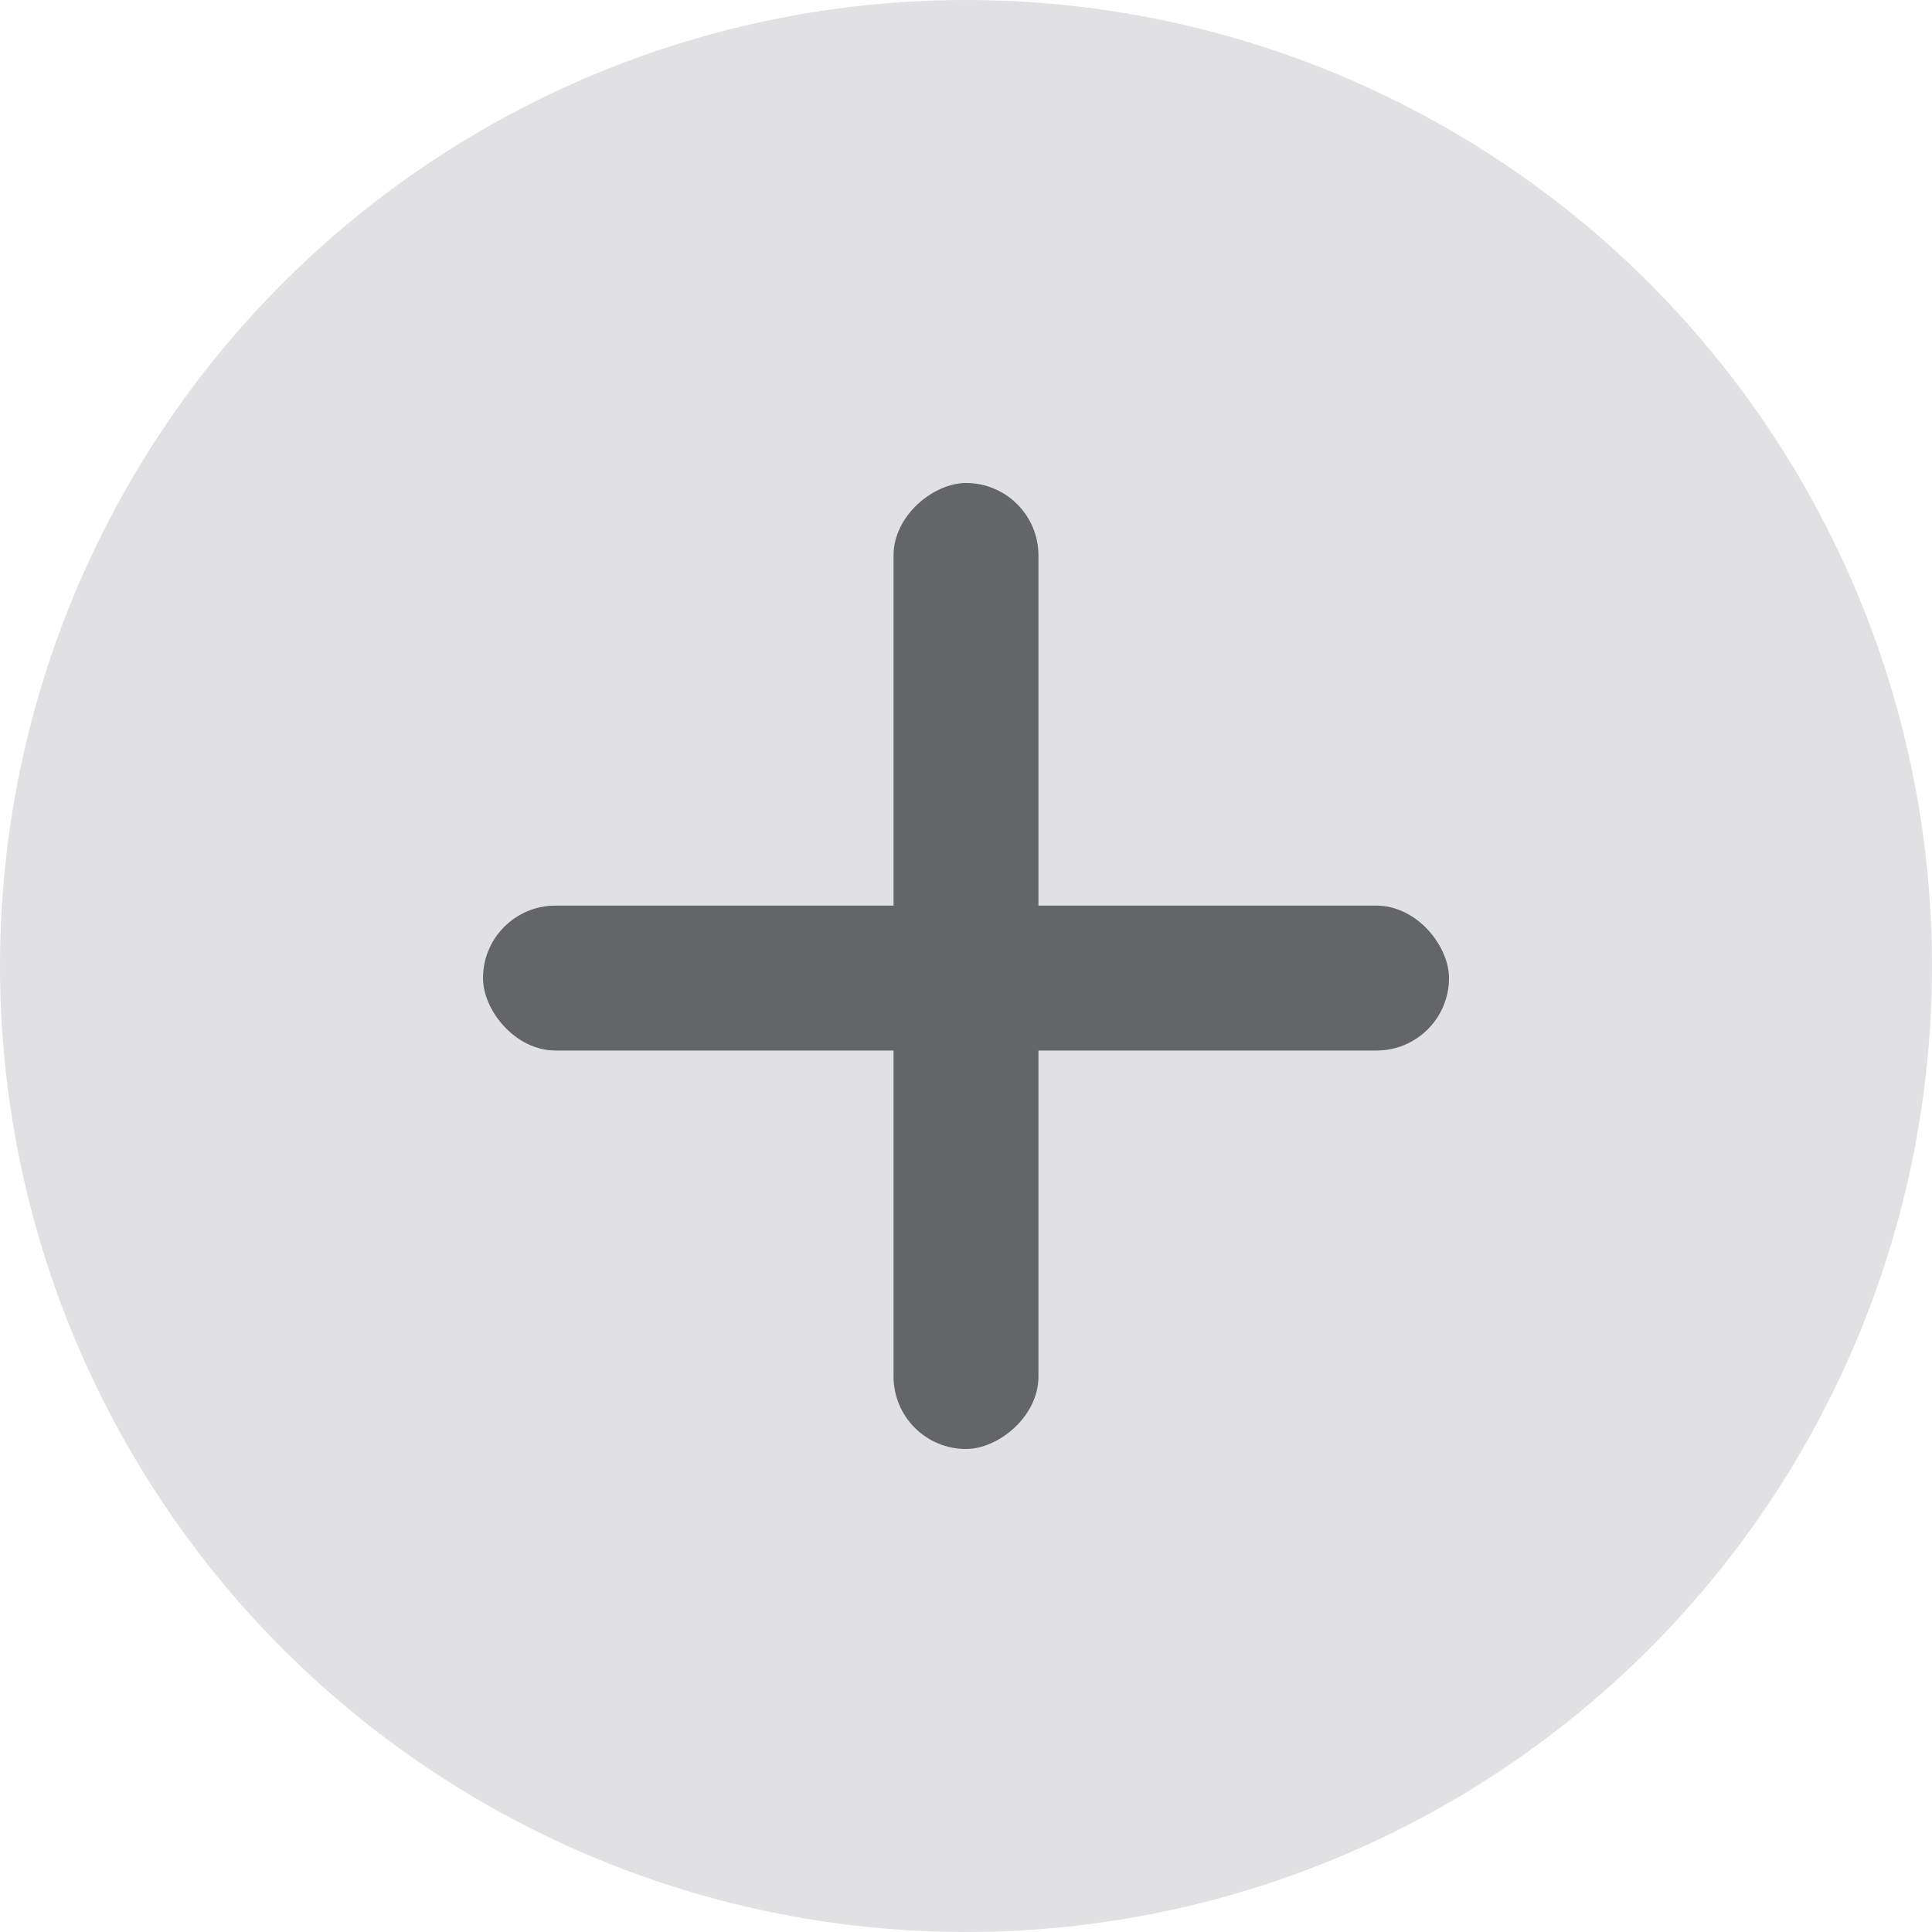
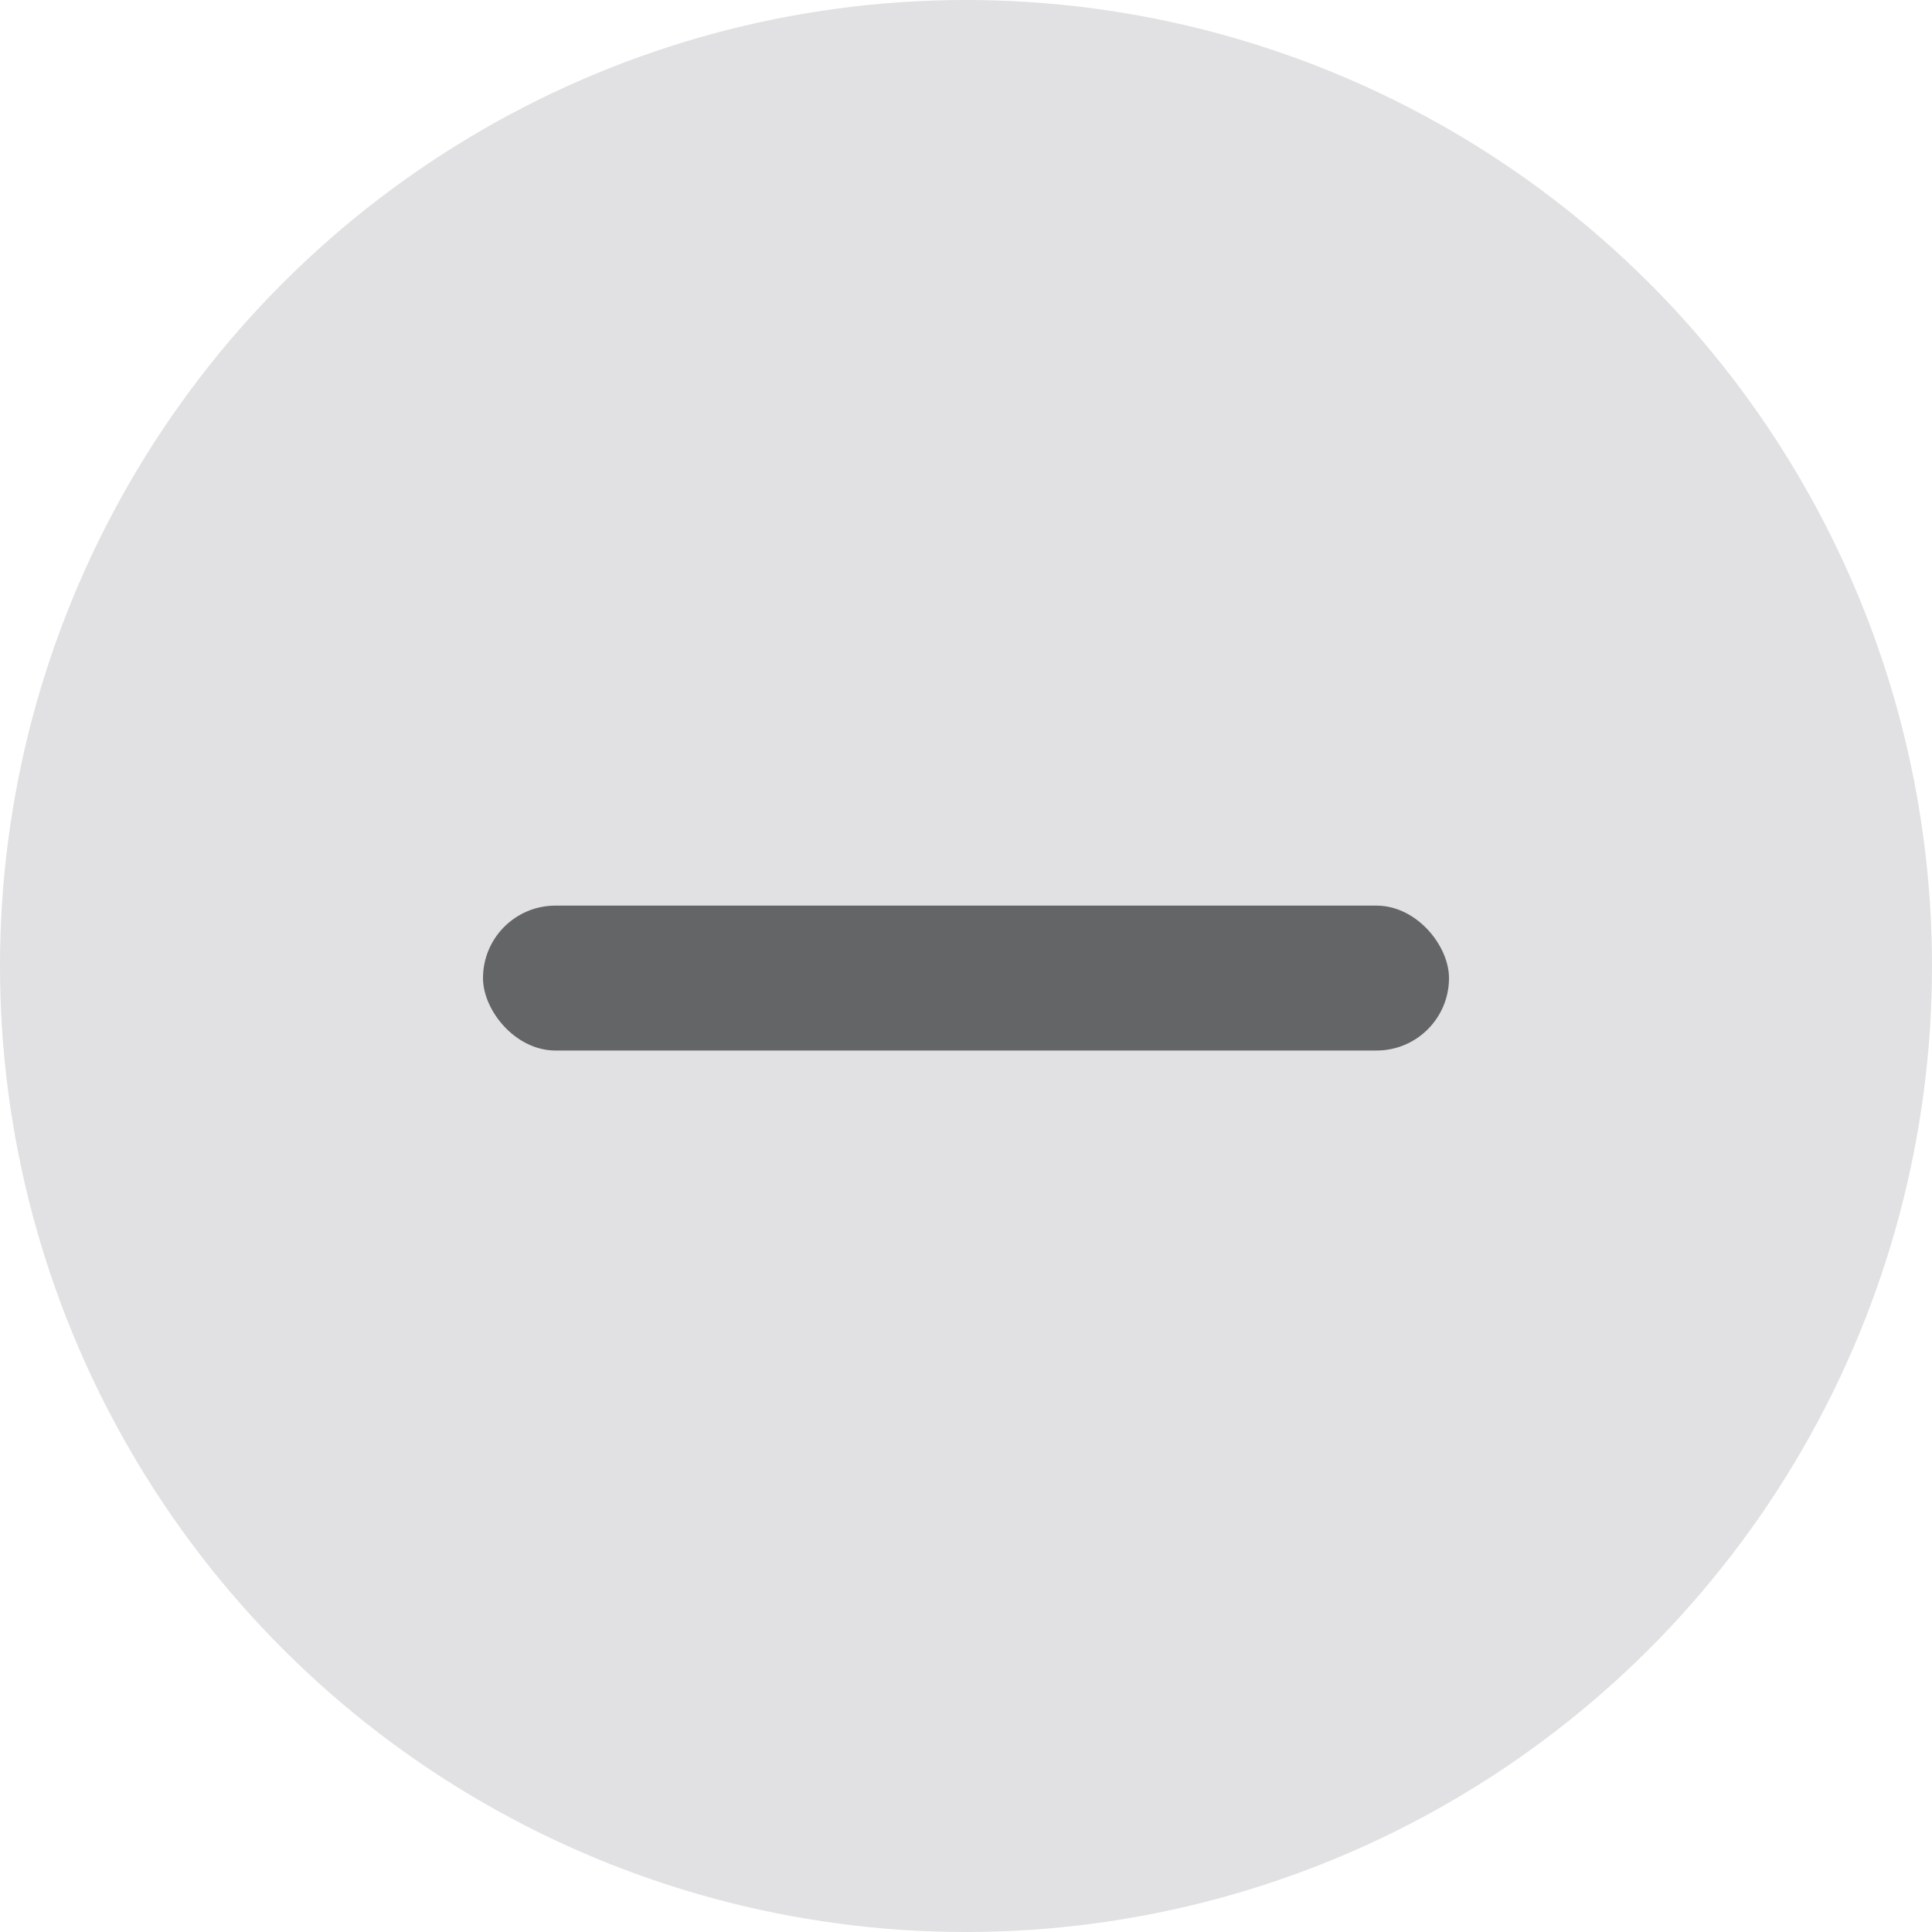
<svg xmlns="http://www.w3.org/2000/svg" width="64" height="64" viewBox="0 0 64 64">
  <g id="组件_95" data-name="组件 95" transform="translate(63.753 0.247) rotate(90)">
    <circle id="椭圆_5594" data-name="椭圆 5594" cx="32" cy="32" r="32" transform="translate(-0.247 -0.247)" fill="#e1e1e3" />
-     <rect id="矩形_35152" data-name="矩形 35152" width="32" height="4.8" rx="2.4" transform="translate(47.753 34.153) rotate(180)" fill="#646566" opacity="0.999" />
    <rect id="矩形_35153" data-name="矩形 35153" width="32" height="4.8" rx="2.4" transform="translate(34.553 15.753) rotate(90)" fill="#646566" opacity="0.999" />
  </g>
</svg>